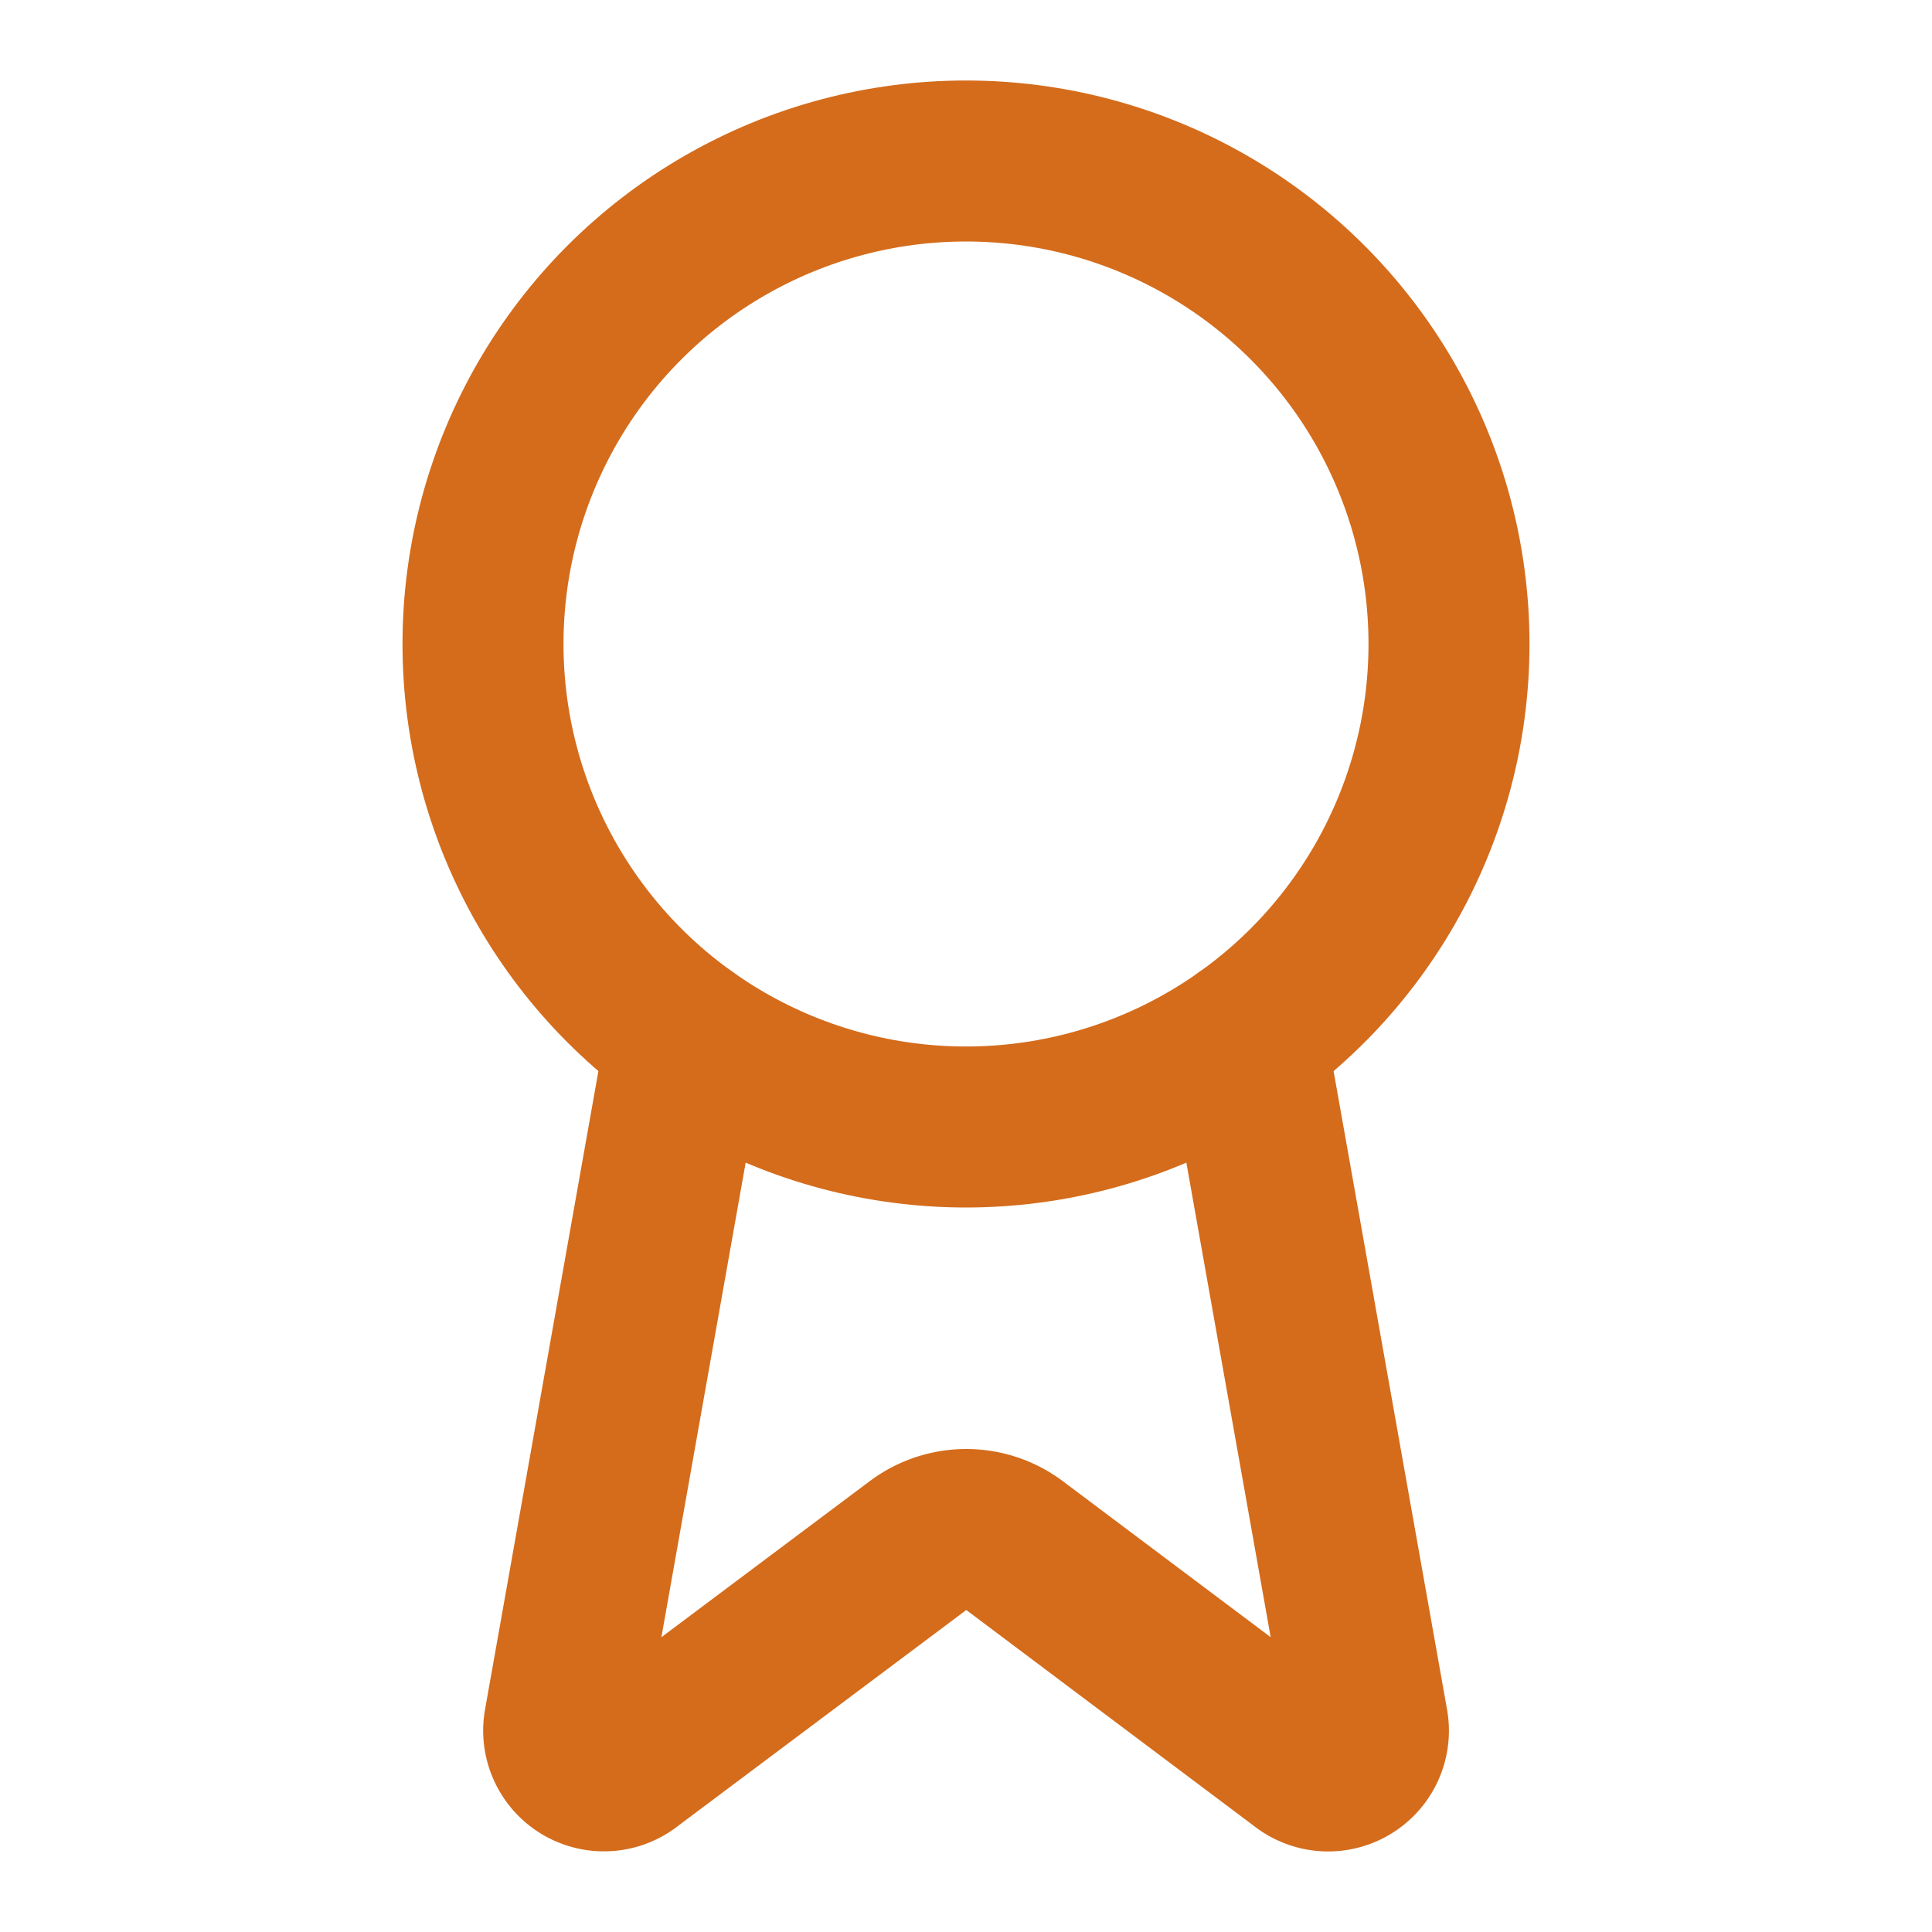
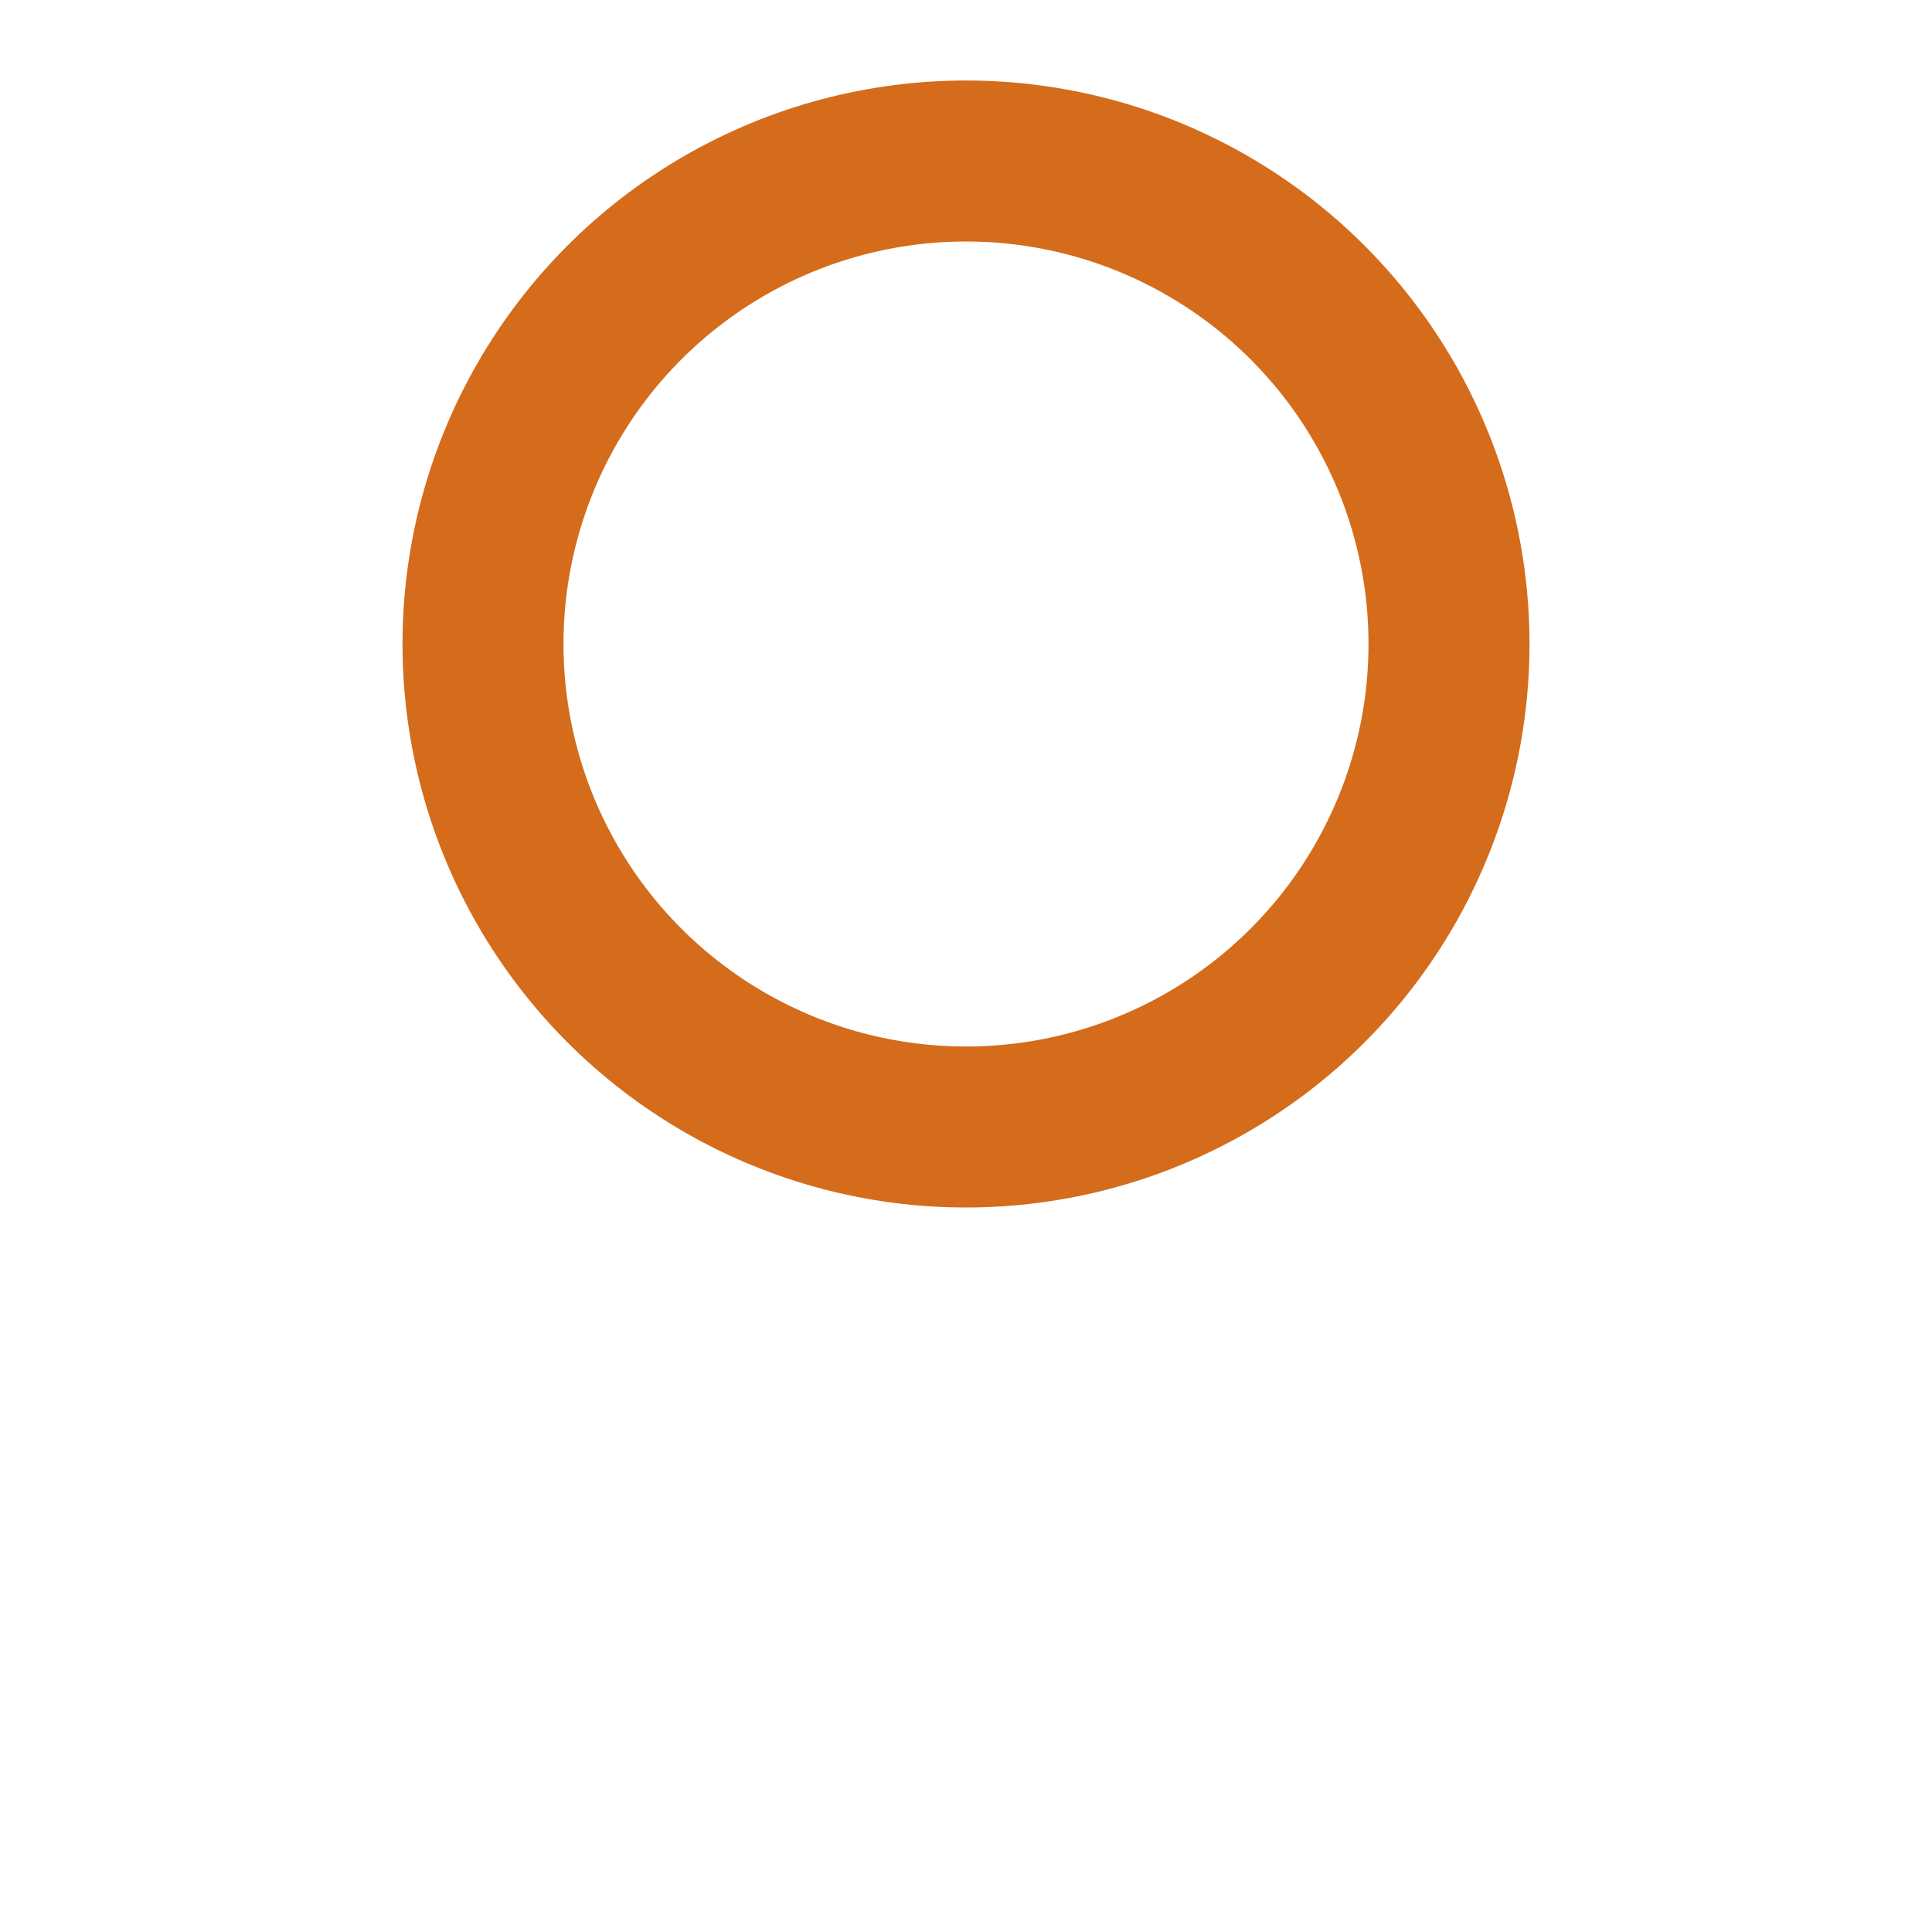
<svg xmlns="http://www.w3.org/2000/svg" width="24" height="24" viewBox="0 0 24 24" fill="none" stroke="rgb(212, 108, 28)" stroke-width="2px" stroke-linecap="round" stroke-linejoin="round" class="lucide lucide-award h-8 w-8 sm:h-9 sm:w-9 md:h-10 md:w-10 text-[#d46c1c]" style="color: rgb(212, 108, 28);">
-   <path d="m15.477 12.89 1.515 8.526a.5.5 0 0 1-.81.47l-3.58-2.687a1 1 0 0 0-1.197 0l-3.586 2.686a.5.5 0 0 1-.81-.469l1.514-8.526" />
  <circle cx="12" cy="8" r="6" />
</svg>